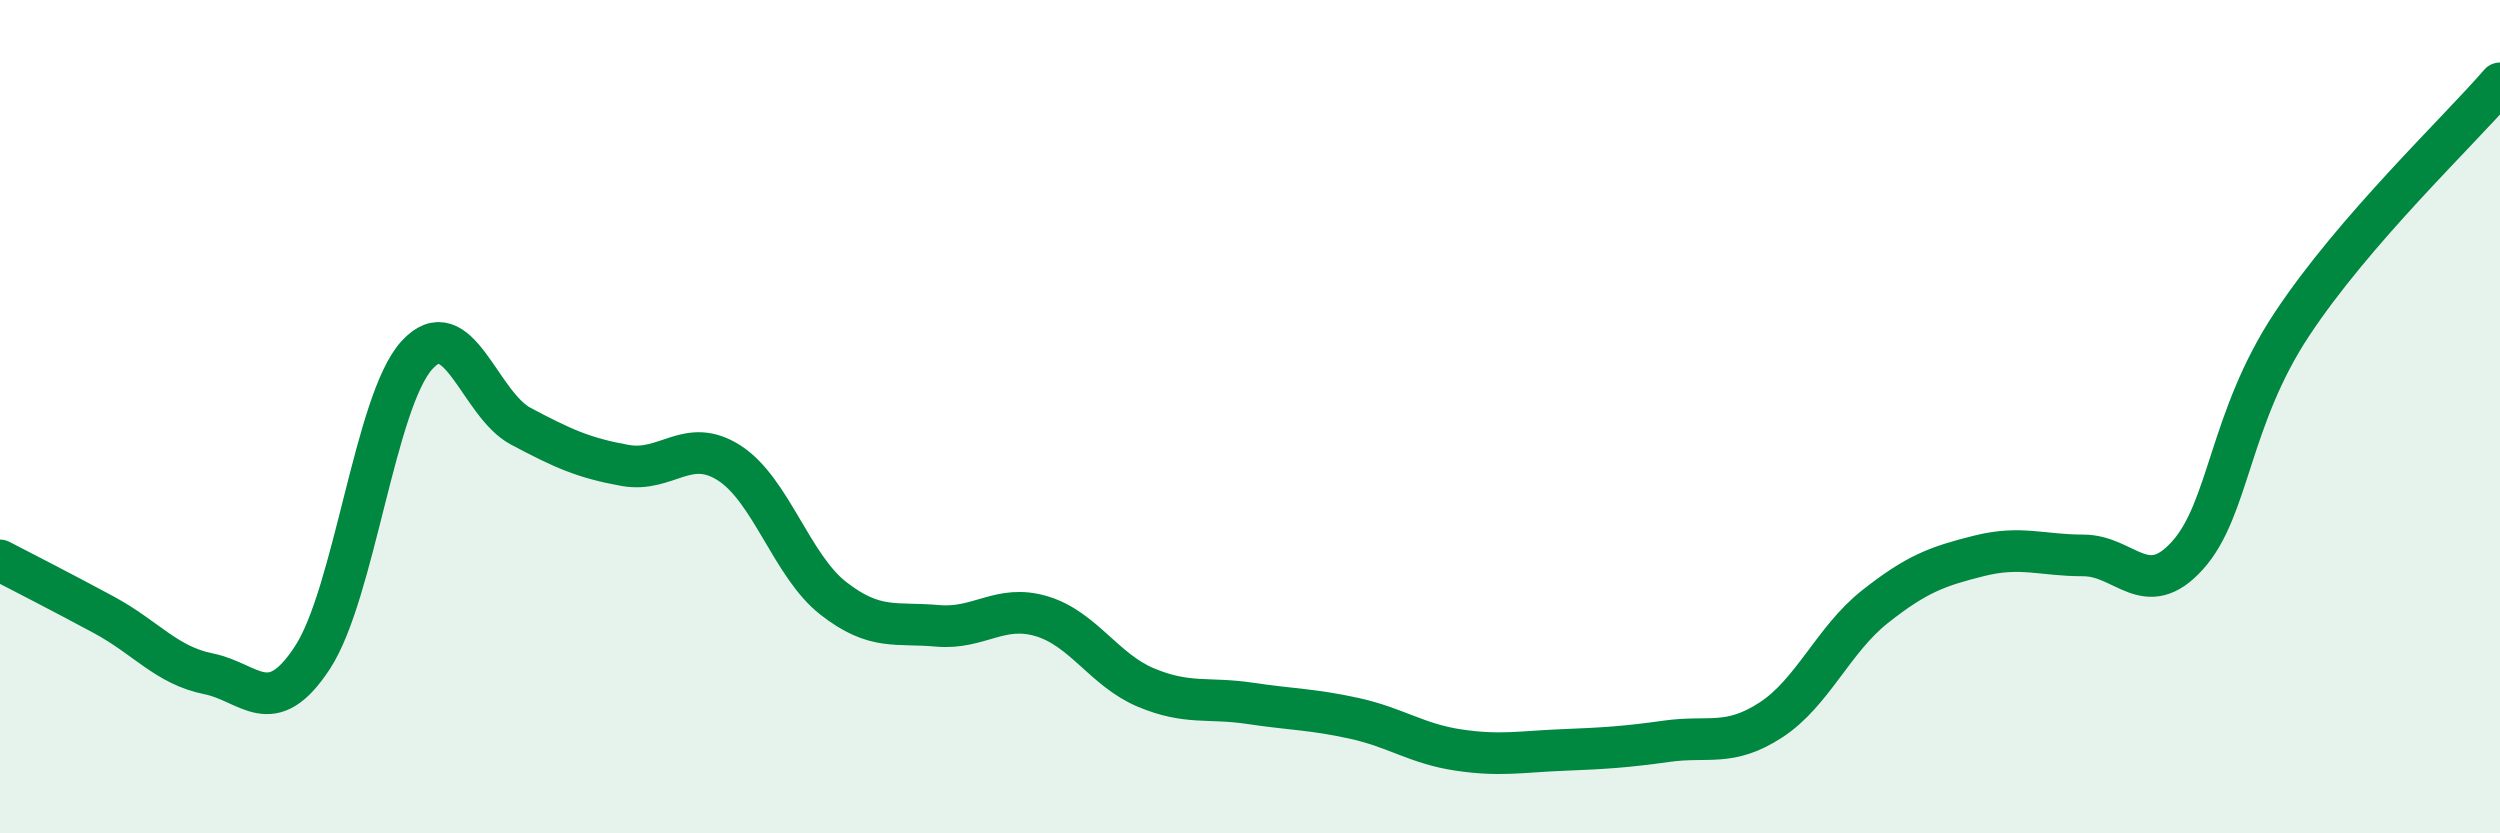
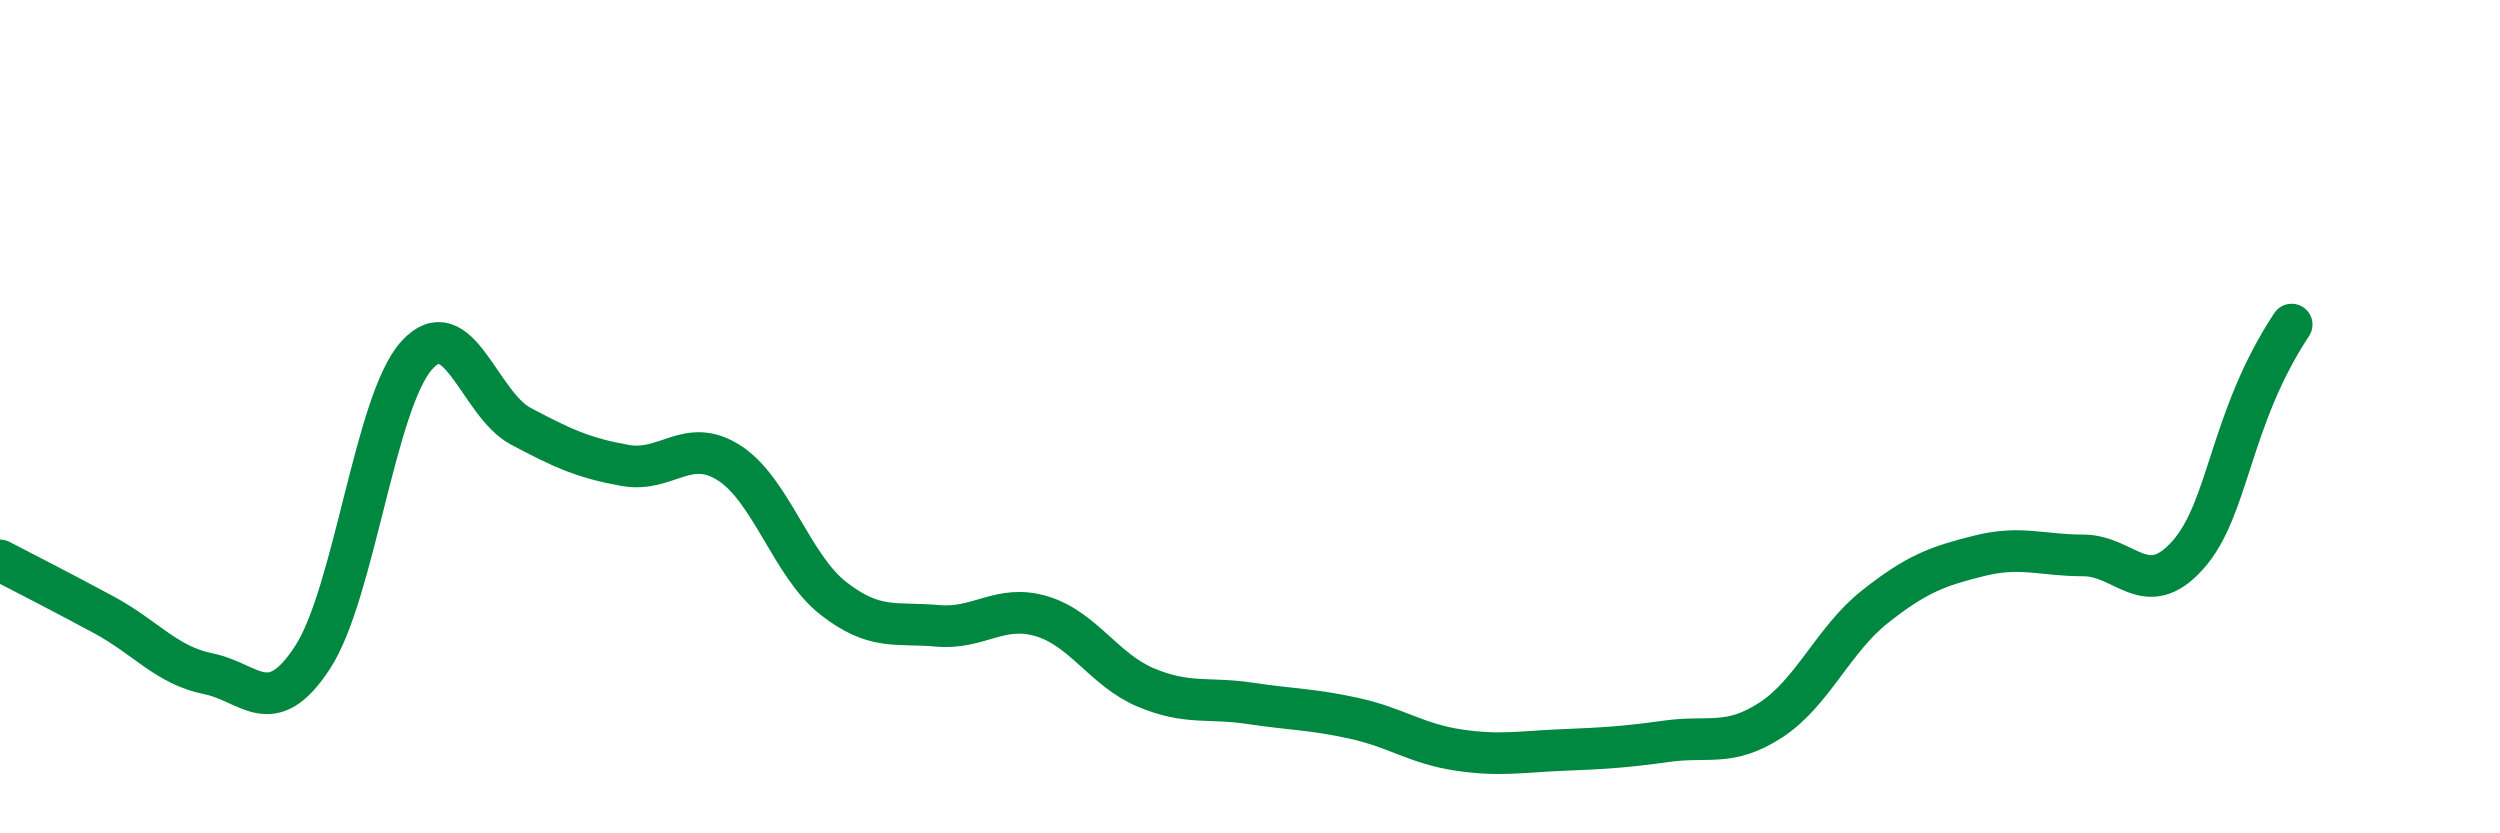
<svg xmlns="http://www.w3.org/2000/svg" width="60" height="20" viewBox="0 0 60 20">
-   <path d="M 0,13.45 C 0.5,13.71 1.5,14.22 2.5,14.76 C 3.5,15.3 4,15.97 5,16.17 C 6,16.37 6.5,17.31 7.5,15.78 C 8.5,14.25 9,9.64 10,8.53 C 11,7.42 11.5,9.7 12.5,10.23 C 13.5,10.76 14,10.99 15,11.17 C 16,11.35 16.5,10.47 17.5,11.11 C 18.5,11.75 19,13.58 20,14.36 C 21,15.14 21.5,14.93 22.5,15.02 C 23.5,15.11 24,14.49 25,14.79 C 26,15.09 26.5,16.08 27.5,16.5 C 28.5,16.92 29,16.73 30,16.88 C 31,17.03 31.5,17.02 32.5,17.24 C 33.5,17.46 34,17.85 35,18 C 36,18.15 36.5,18.04 37.5,18 C 38.5,17.96 39,17.93 40,17.79 C 41,17.65 41.5,17.93 42.5,17.28 C 43.5,16.63 44,15.35 45,14.56 C 46,13.77 46.5,13.59 47.5,13.34 C 48.5,13.09 49,13.33 50,13.33 C 51,13.33 51.5,14.44 52.5,13.33 C 53.5,12.22 53.5,10.06 55,7.79 C 56.5,5.52 59,3.16 60,2L60 20L0 20Z" fill="#008740" opacity="0.1" stroke-linecap="round" stroke-linejoin="round" />
-   <path d="M 0,13.45 C 0.5,13.71 1.5,14.22 2.5,14.76 C 3.5,15.3 4,15.97 5,16.17 C 6,16.37 6.5,17.31 7.5,15.78 C 8.5,14.25 9,9.64 10,8.53 C 11,7.42 11.5,9.7 12.5,10.23 C 13.5,10.76 14,10.99 15,11.17 C 16,11.35 16.5,10.47 17.5,11.11 C 18.5,11.75 19,13.58 20,14.36 C 21,15.14 21.5,14.93 22.5,15.02 C 23.5,15.11 24,14.49 25,14.79 C 26,15.09 26.5,16.08 27.5,16.5 C 28.5,16.92 29,16.73 30,16.88 C 31,17.03 31.5,17.02 32.5,17.24 C 33.5,17.46 34,17.85 35,18 C 36,18.15 36.5,18.04 37.5,18 C 38.5,17.96 39,17.93 40,17.79 C 41,17.65 41.5,17.93 42.5,17.28 C 43.5,16.63 44,15.35 45,14.56 C 46,13.77 46.5,13.59 47.5,13.34 C 48.5,13.09 49,13.33 50,13.33 C 51,13.33 51.5,14.44 52.5,13.33 C 53.5,12.22 53.5,10.06 55,7.79 C 56.5,5.52 59,3.16 60,2" stroke="#008740" stroke-width="1" fill="none" stroke-linecap="round" stroke-linejoin="round" />
+   <path d="M 0,13.45 C 0.5,13.71 1.5,14.22 2.5,14.76 C 3.5,15.3 4,15.97 5,16.17 C 6,16.37 6.5,17.31 7.5,15.78 C 8.5,14.25 9,9.64 10,8.53 C 11,7.42 11.5,9.7 12.5,10.23 C 13.5,10.76 14,10.99 15,11.17 C 16,11.35 16.5,10.47 17.5,11.11 C 18.5,11.75 19,13.58 20,14.36 C 21,15.14 21.5,14.93 22.5,15.02 C 23.5,15.11 24,14.49 25,14.79 C 26,15.09 26.5,16.08 27.5,16.5 C 28.5,16.92 29,16.73 30,16.88 C 31,17.03 31.5,17.02 32.5,17.24 C 33.5,17.46 34,17.85 35,18 C 36,18.15 36.5,18.04 37.5,18 C 38.5,17.96 39,17.93 40,17.79 C 41,17.65 41.5,17.93 42.5,17.28 C 43.5,16.63 44,15.35 45,14.56 C 46,13.77 46.5,13.59 47.5,13.34 C 48.5,13.09 49,13.33 50,13.33 C 51,13.33 51.5,14.44 52.5,13.33 C 53.5,12.22 53.5,10.06 55,7.79 " stroke="#008740" stroke-width="1" fill="none" stroke-linecap="round" stroke-linejoin="round" />
</svg>